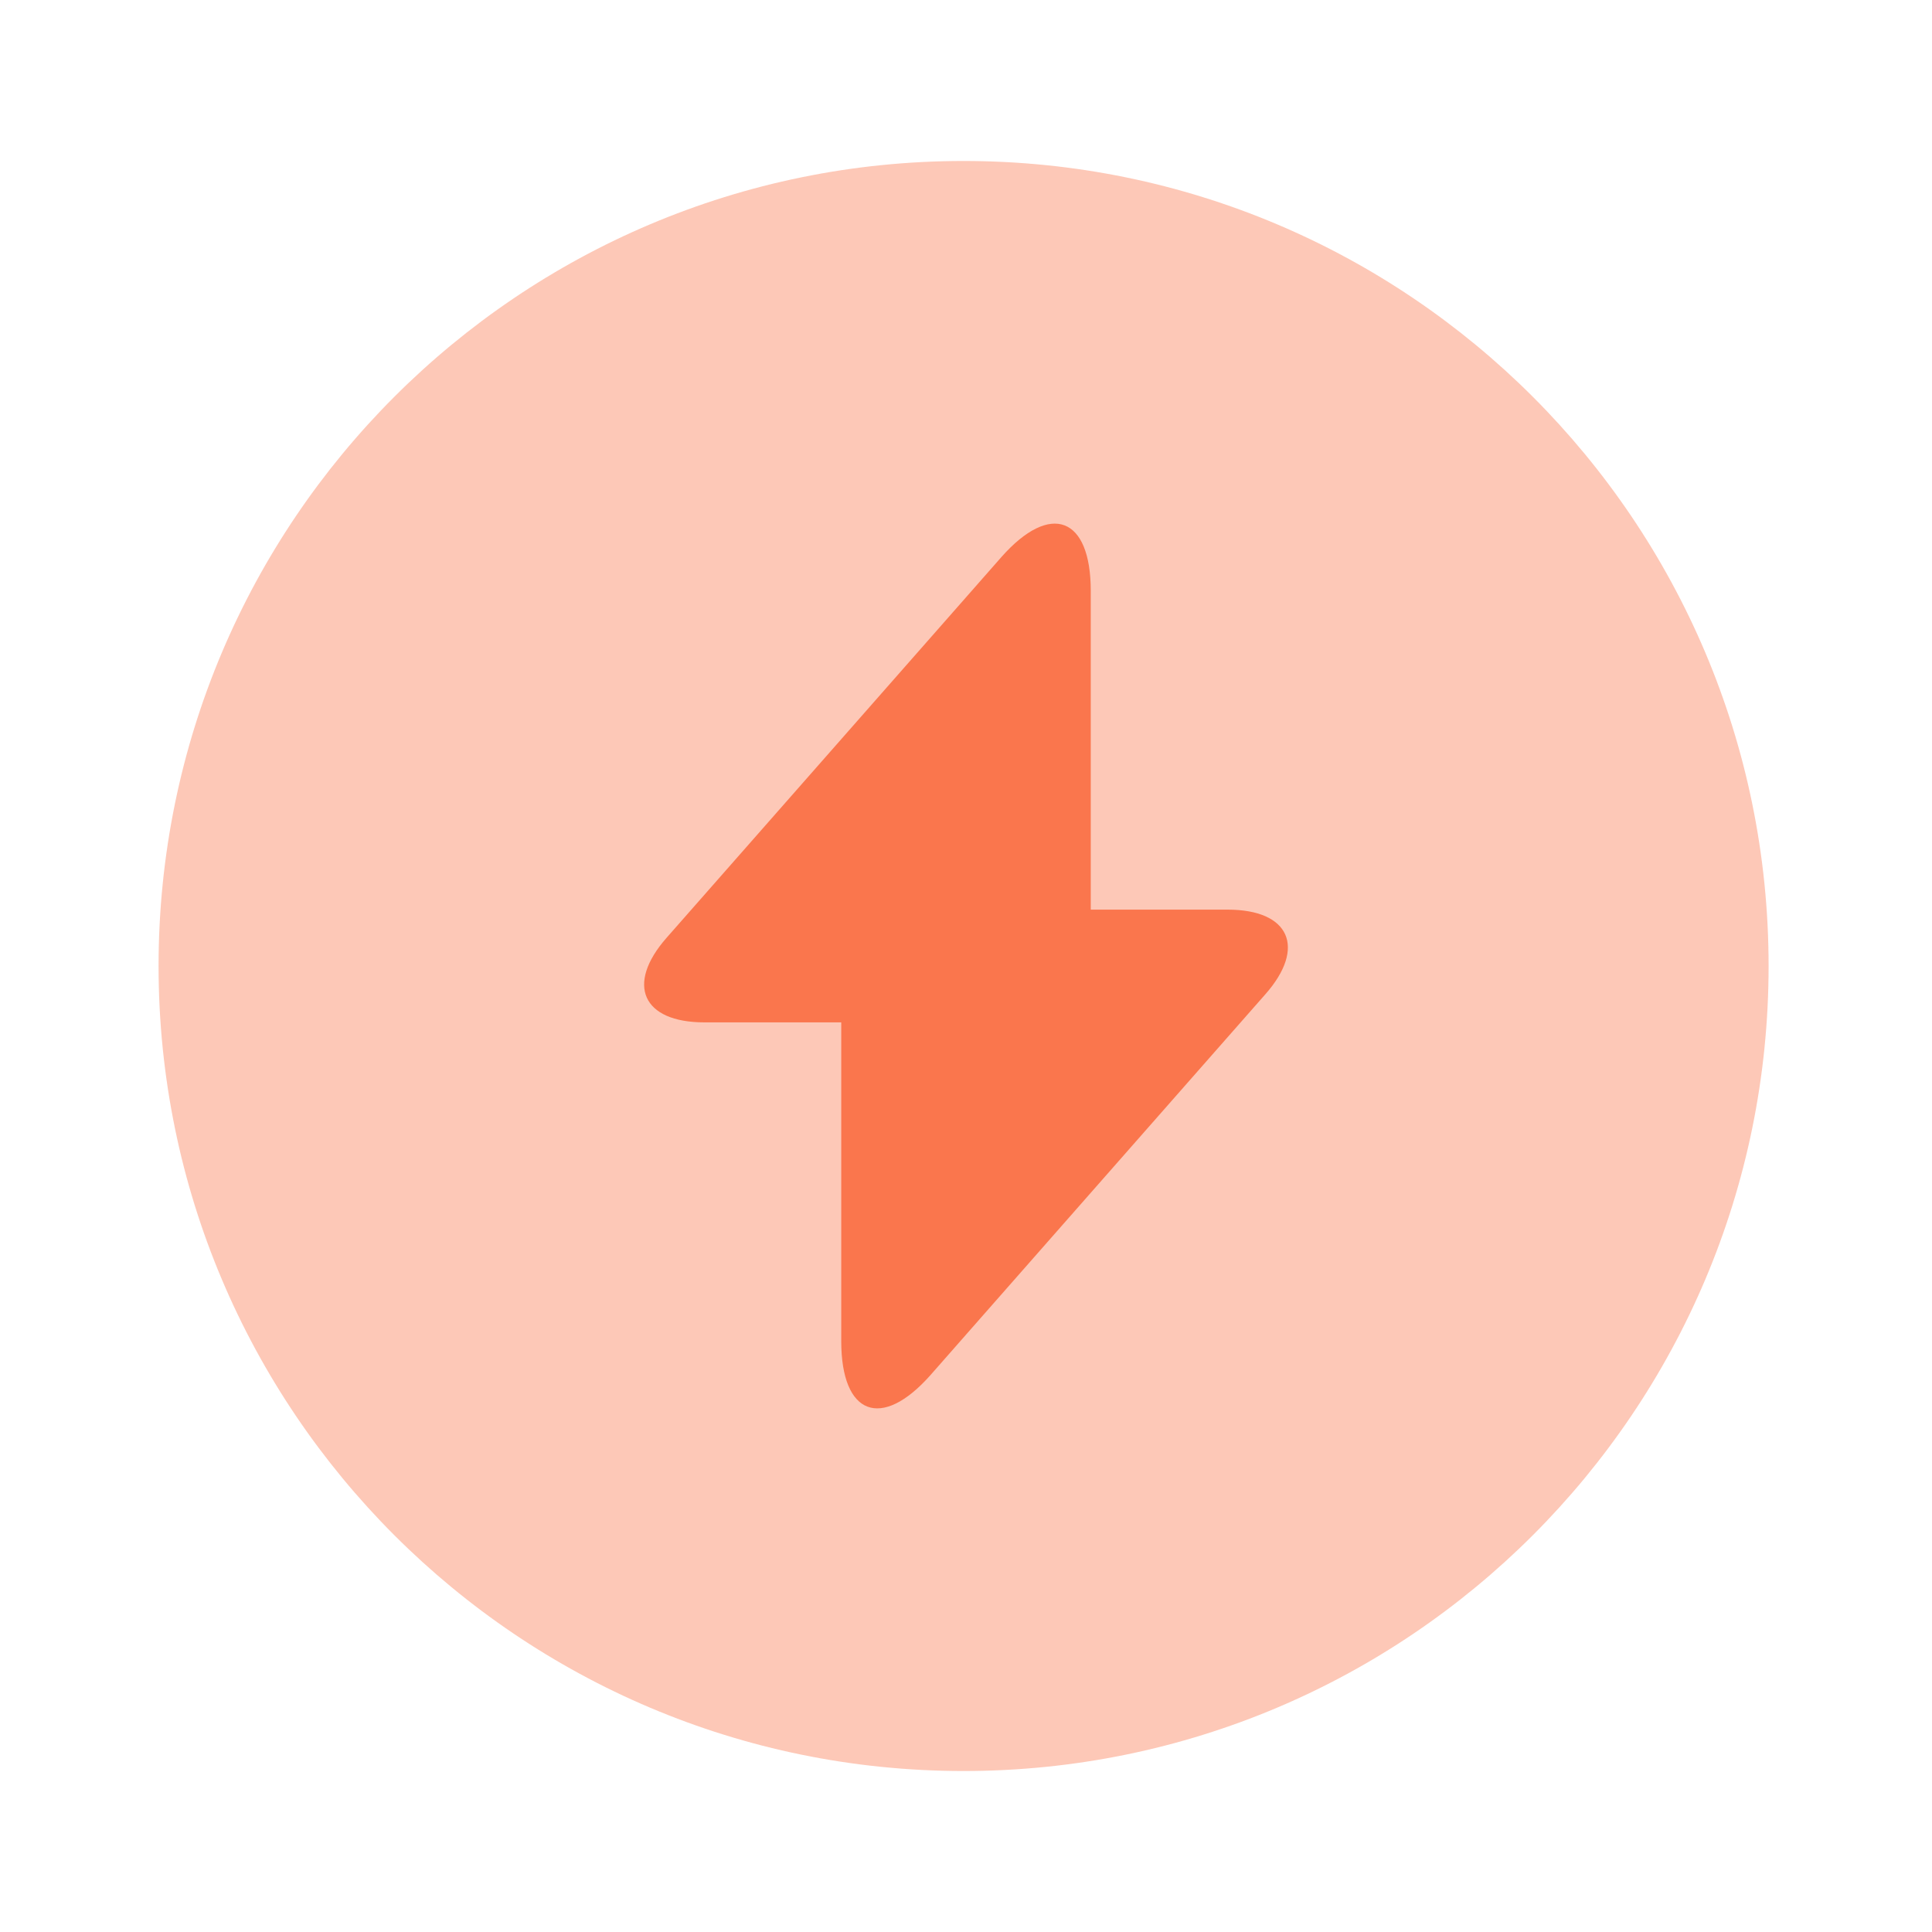
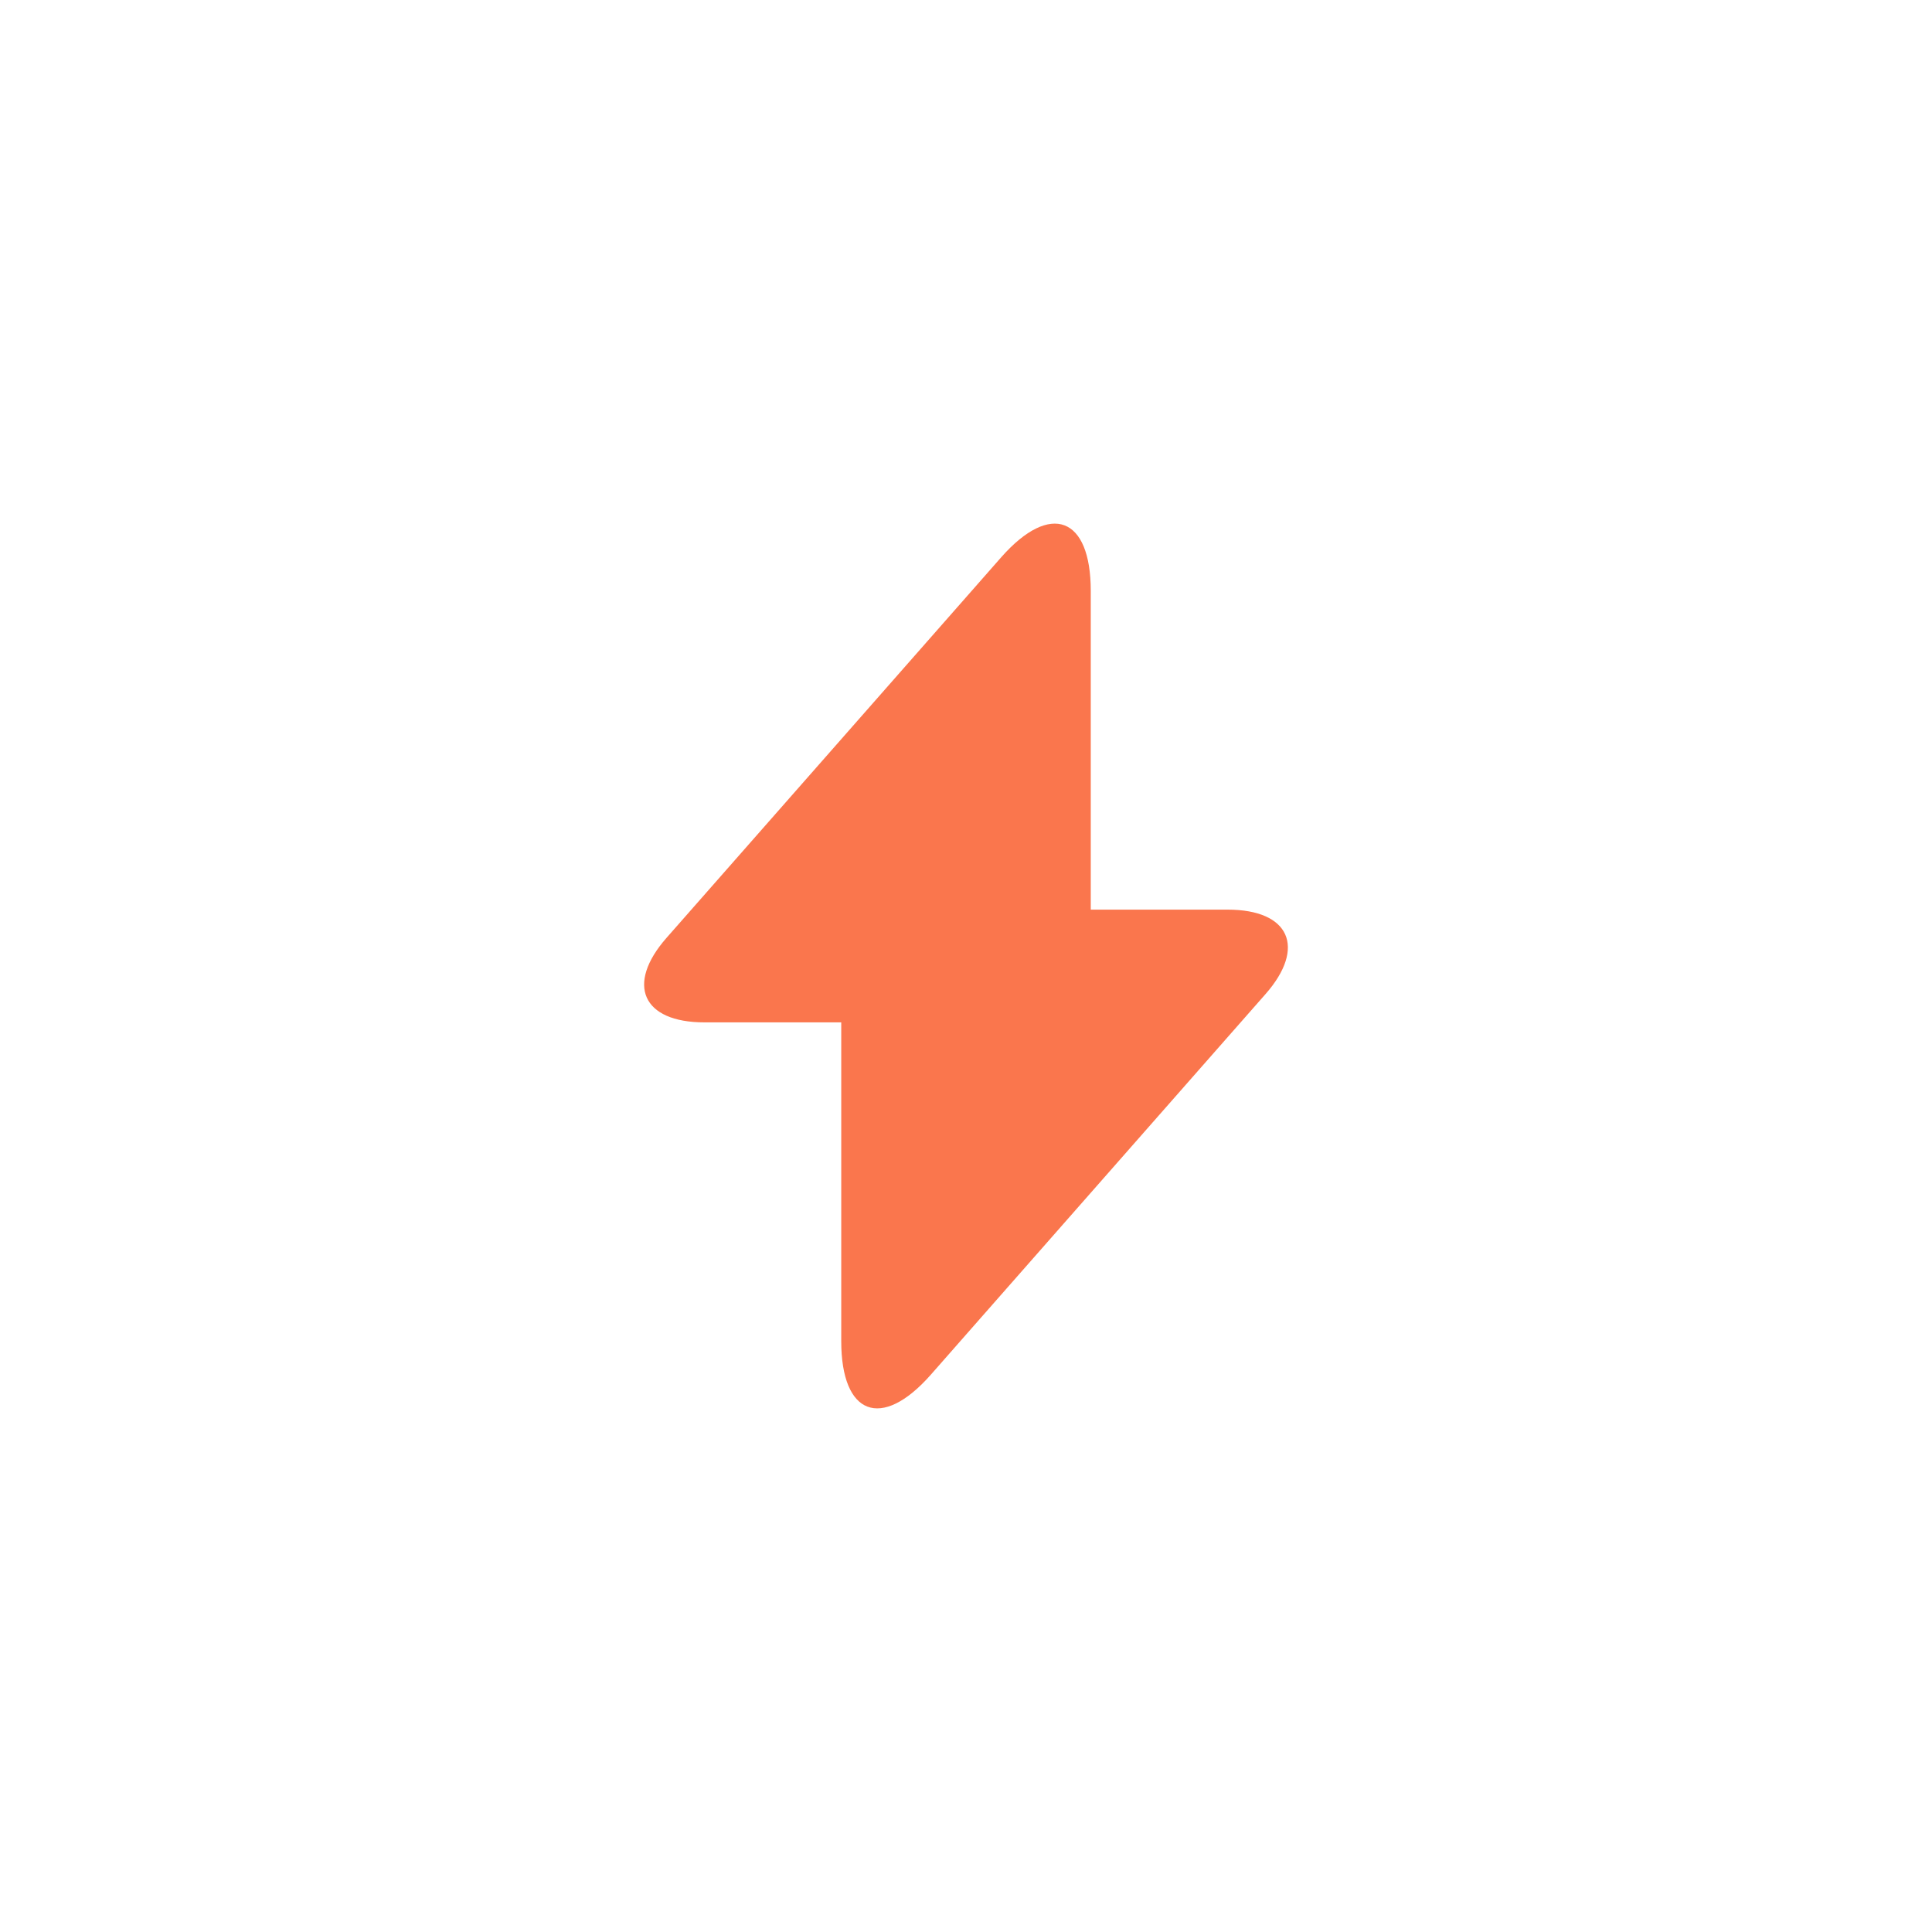
<svg xmlns="http://www.w3.org/2000/svg" width="40" height="40" viewBox="0 0 40 40" fill="none">
-   <path opacity="0.4" d="M19.95 36.667C29.155 36.667 36.617 29.205 36.617 20C36.617 10.795 29.155 3.333 19.95 3.333C10.745 3.333 3.283 10.795 3.283 20C3.283 29.205 10.745 36.667 19.95 36.667Z" fill="#FA764D" />
  <path d="M25.417 18.833H22.583V12.233C22.583 10.7 21.75 10.383 20.733 11.533L20 12.367L13.8 19.417C12.95 20.383 13.3 21.167 14.583 21.167H17.417V27.767C17.417 29.3 18.25 29.617 19.267 28.467L20 27.633L26.2 20.583C27.05 19.617 26.7 18.833 25.417 18.833Z" fill="#FA764D" />
</svg>